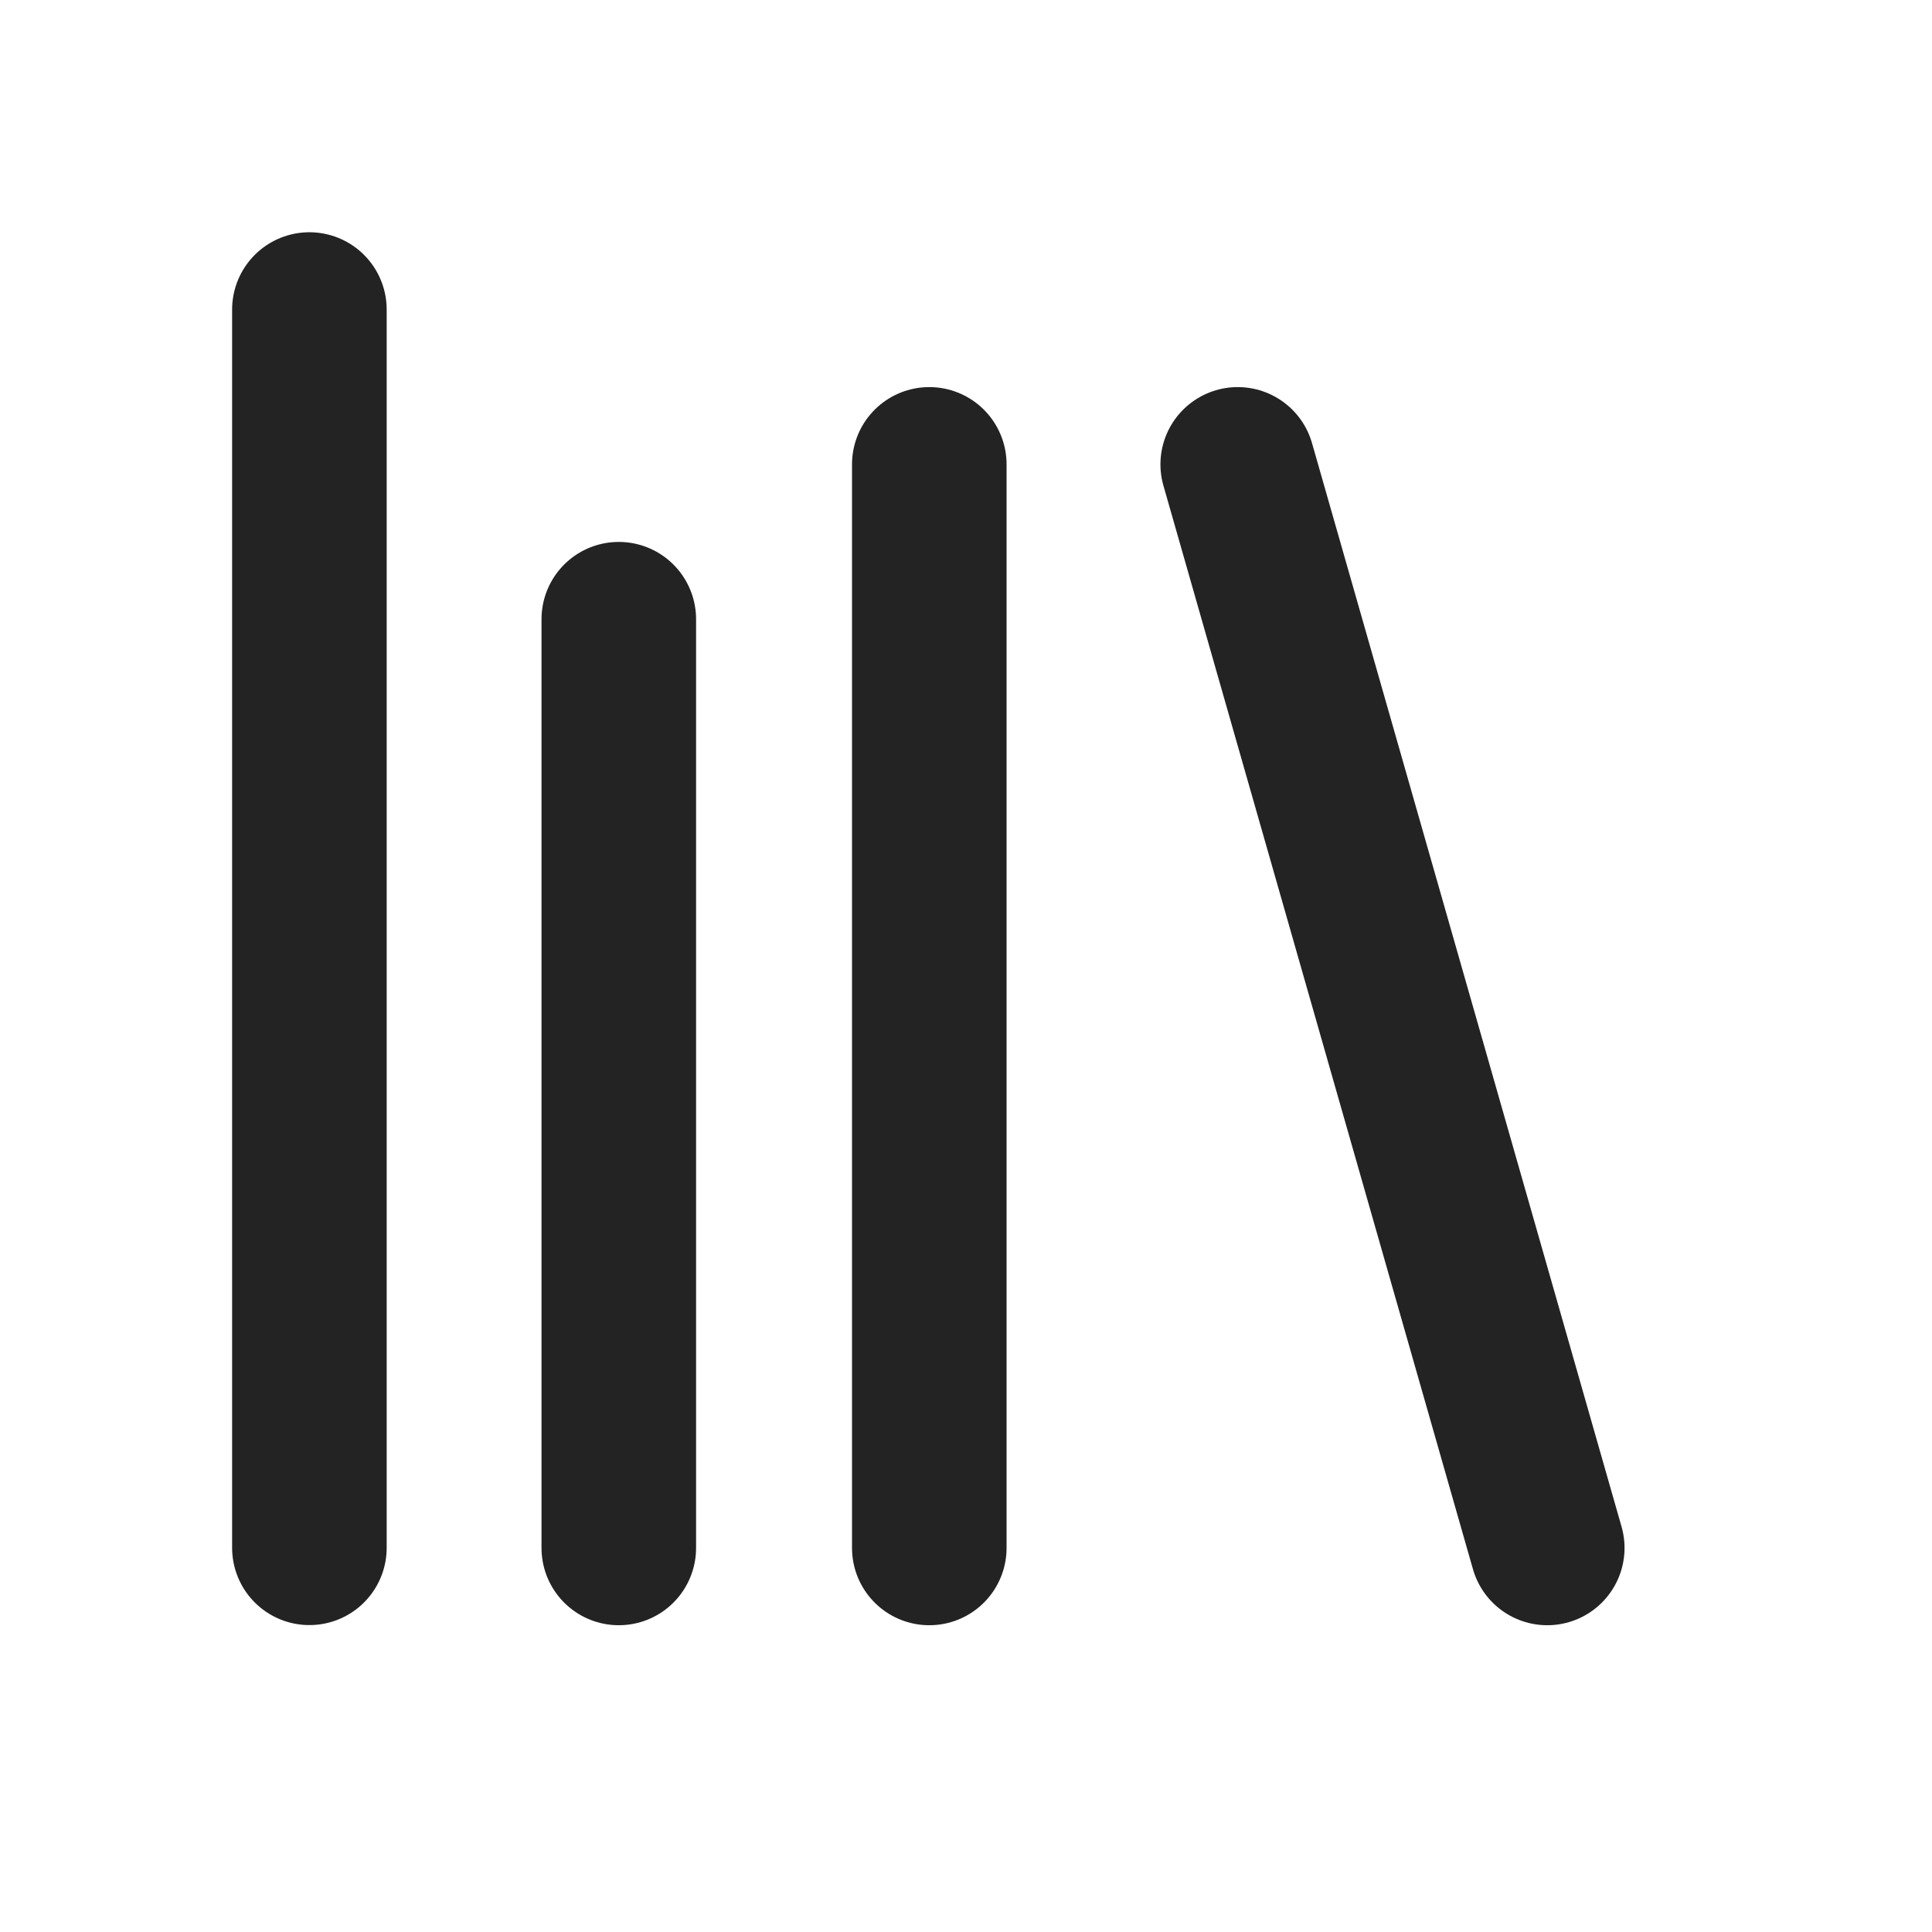
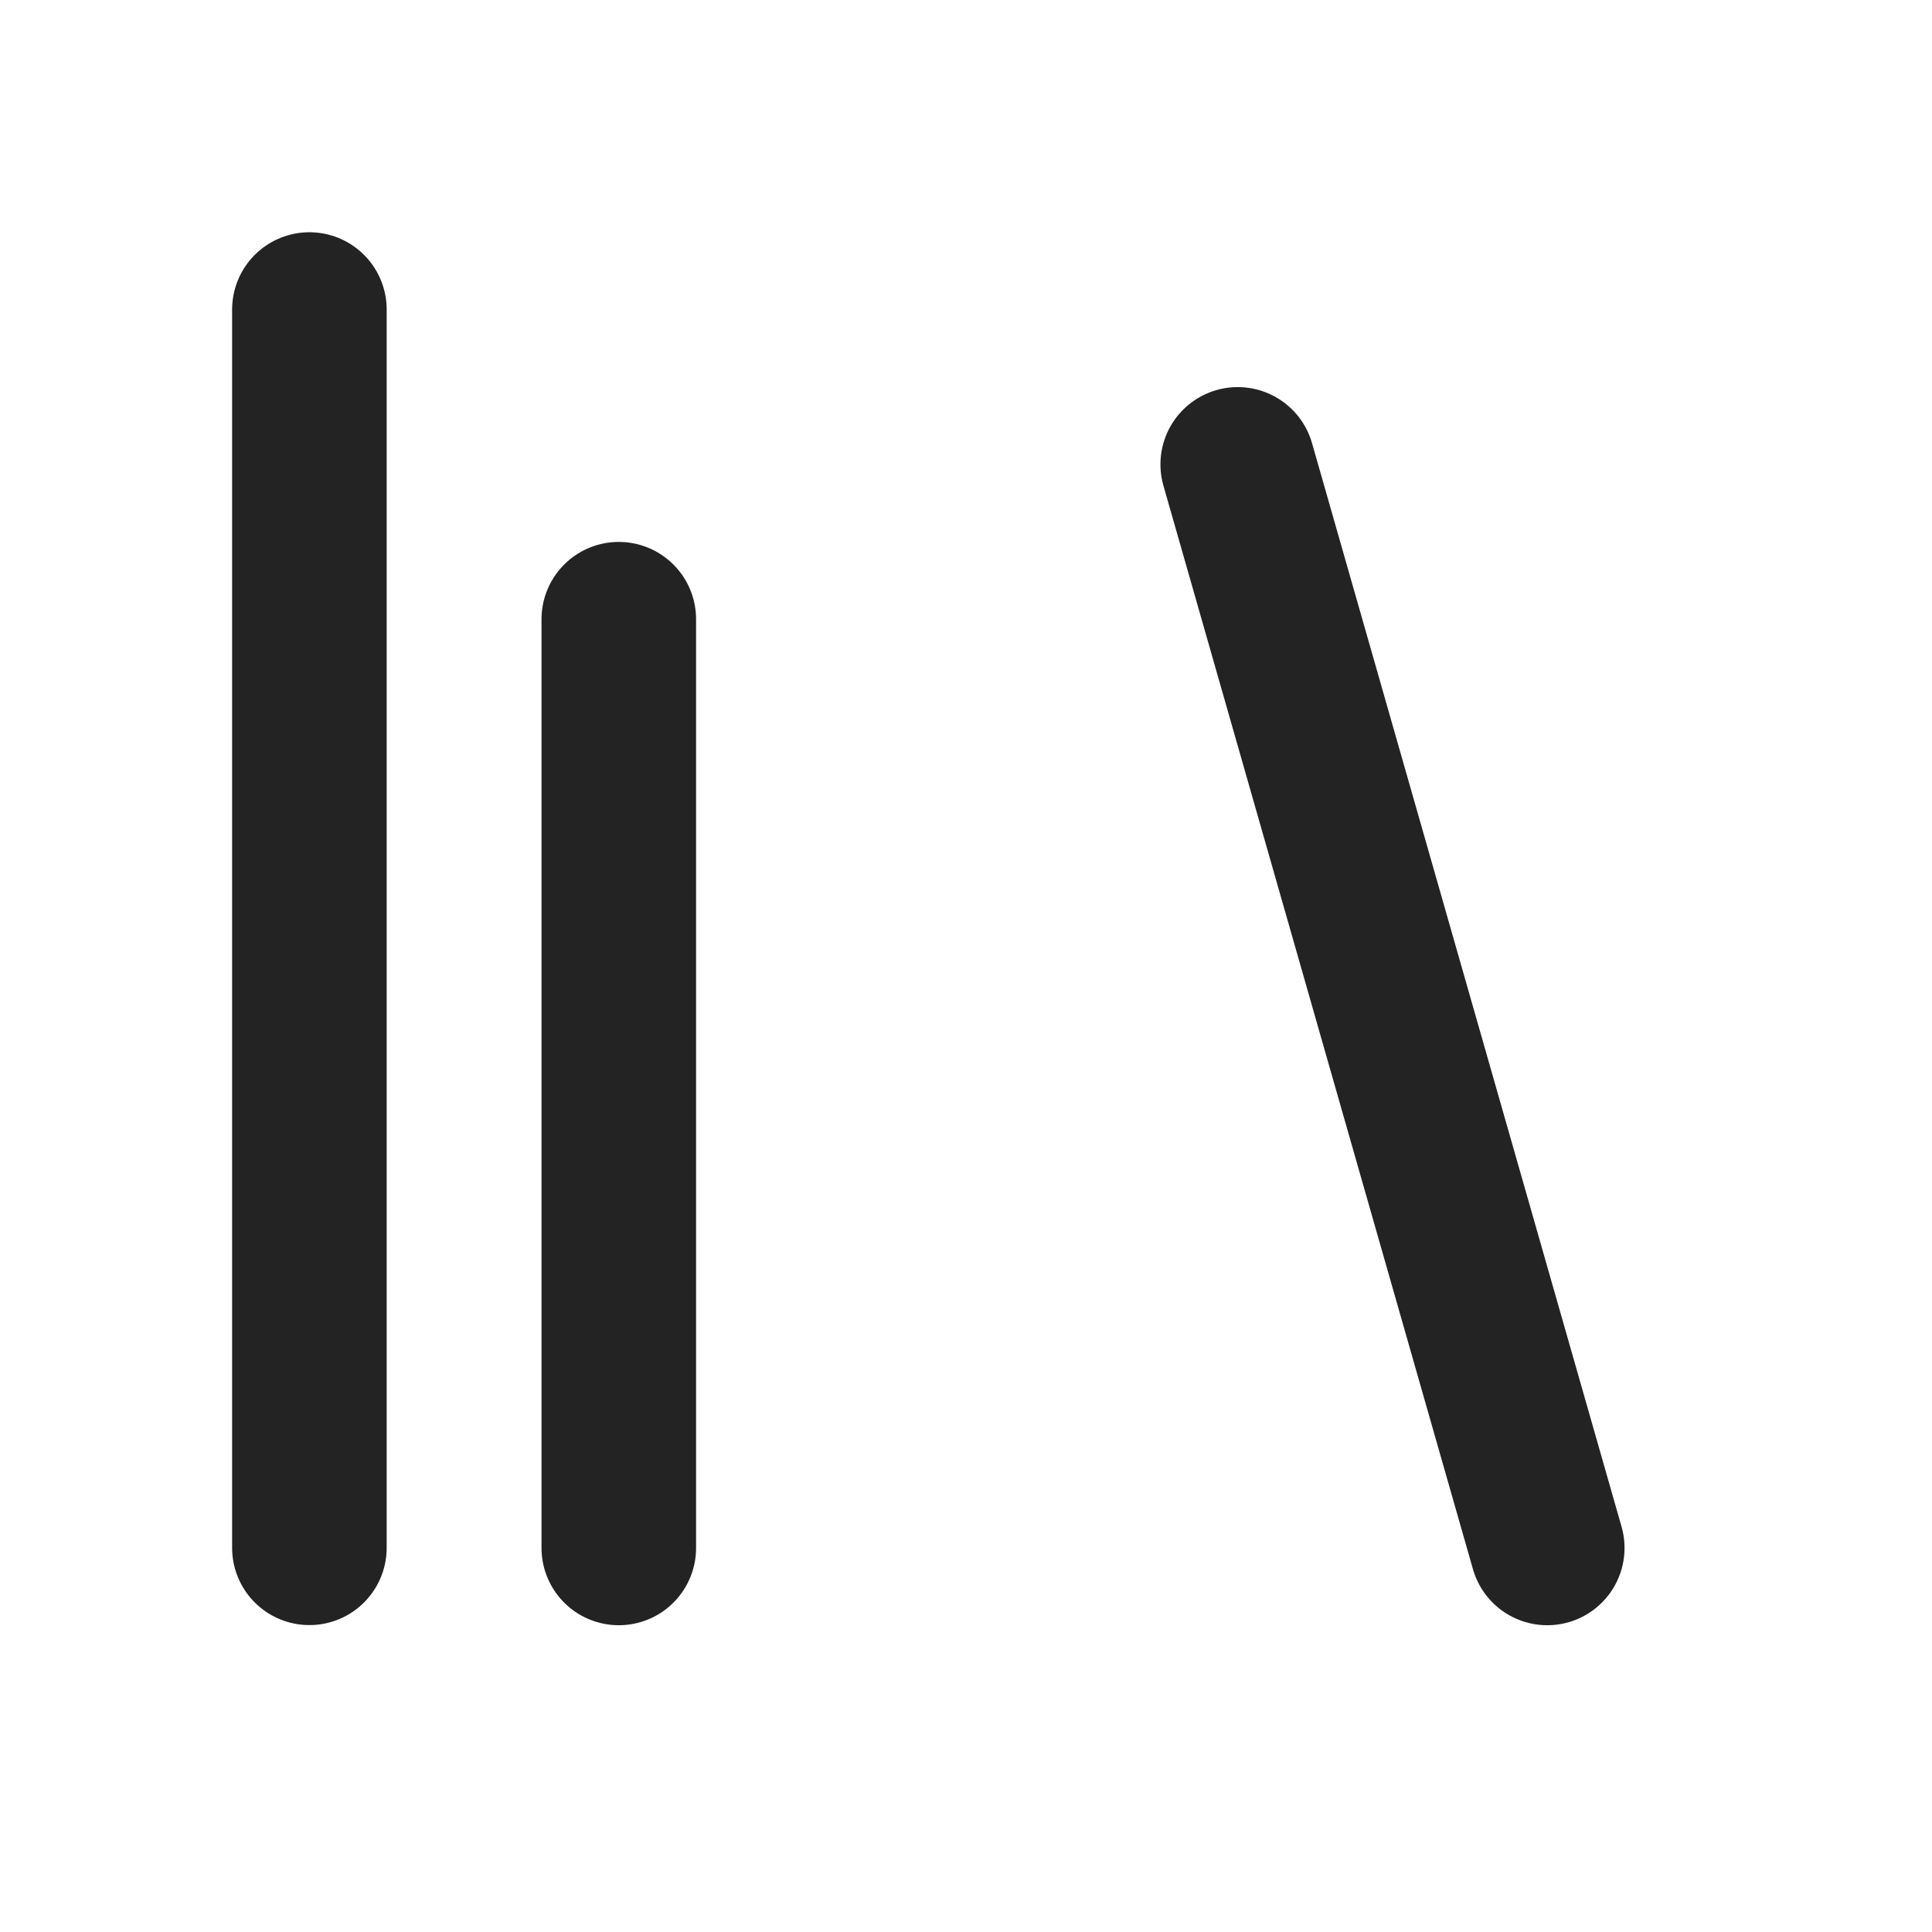
<svg xmlns="http://www.w3.org/2000/svg" width="14" height="14" viewBox="0 0 14 14" fill="none">
  <path d="M8.969 3.365L11.212 11.217" stroke="#232323" stroke-width="1.12" stroke-linecap="round" stroke-linejoin="round" />
-   <path d="M6.734 3.365V11.217" stroke="#232323" stroke-width="1.12" stroke-linecap="round" stroke-linejoin="round" />
  <path d="M4.484 4.487V11.217" stroke="#232323" stroke-width="1.12" stroke-linecap="round" stroke-linejoin="round" />
  <path d="M2.242 2.243V11.216" stroke="#232323" stroke-width="1.12" stroke-linecap="round" stroke-linejoin="round" />
</svg>